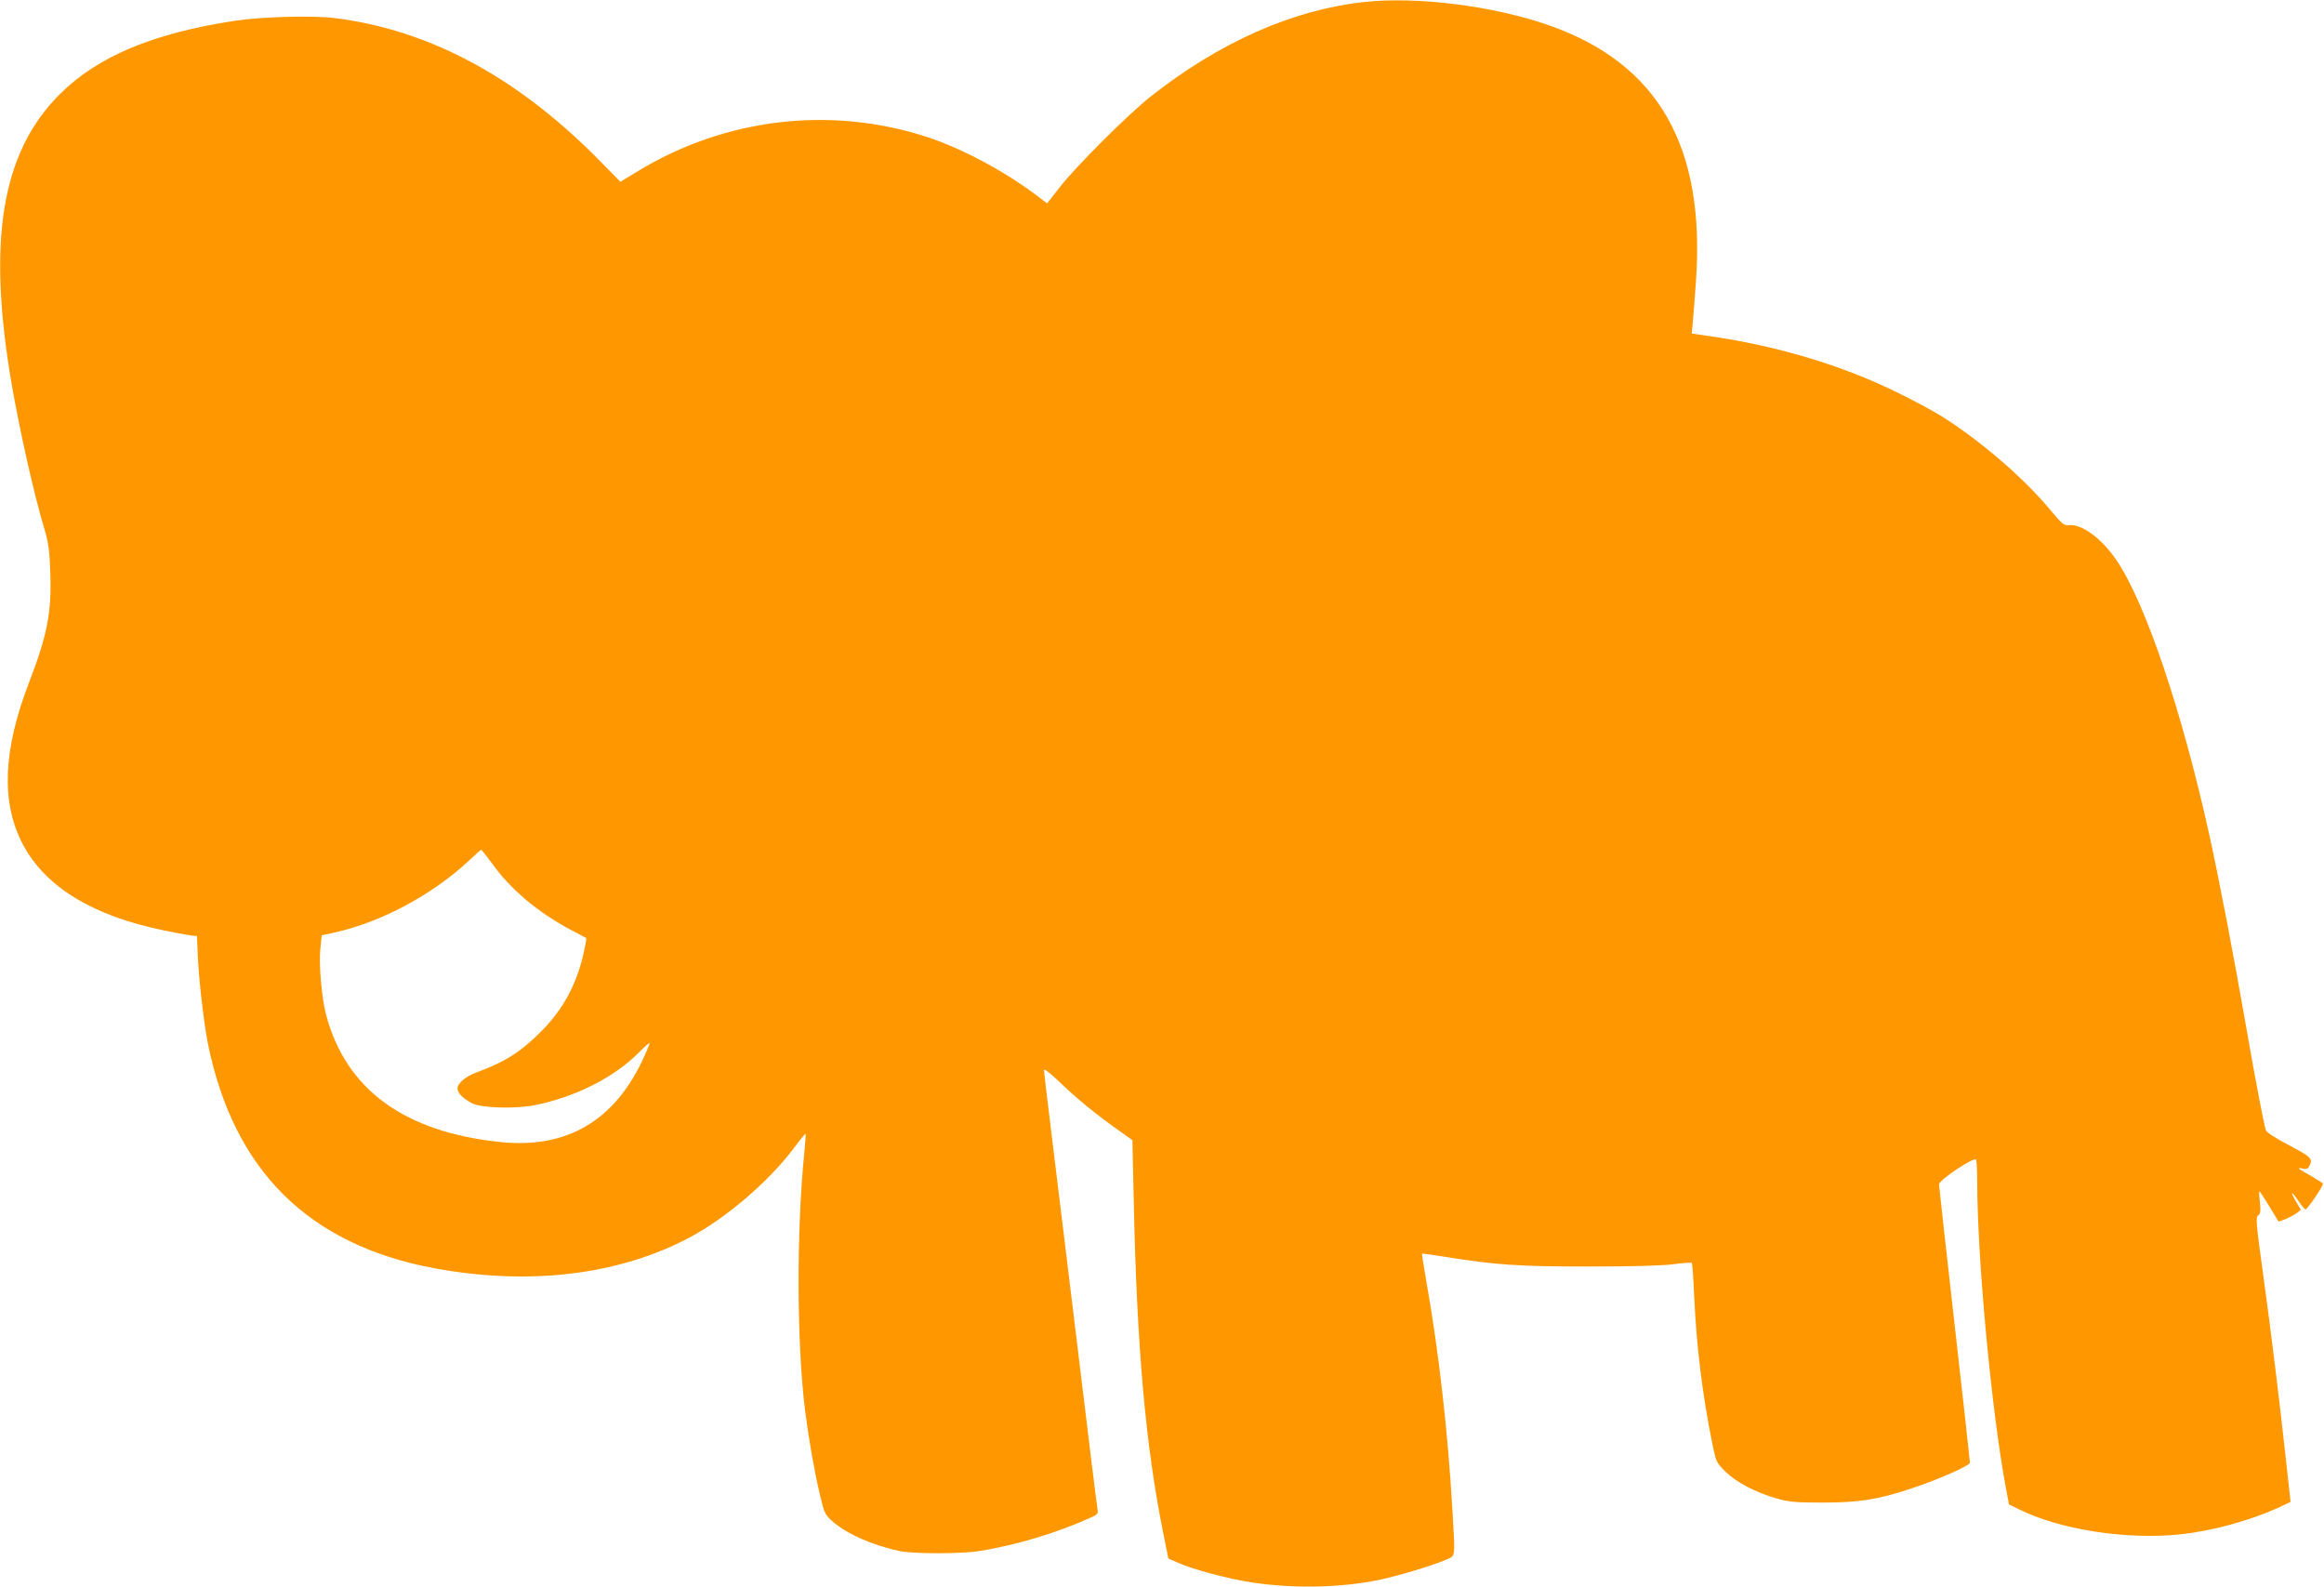
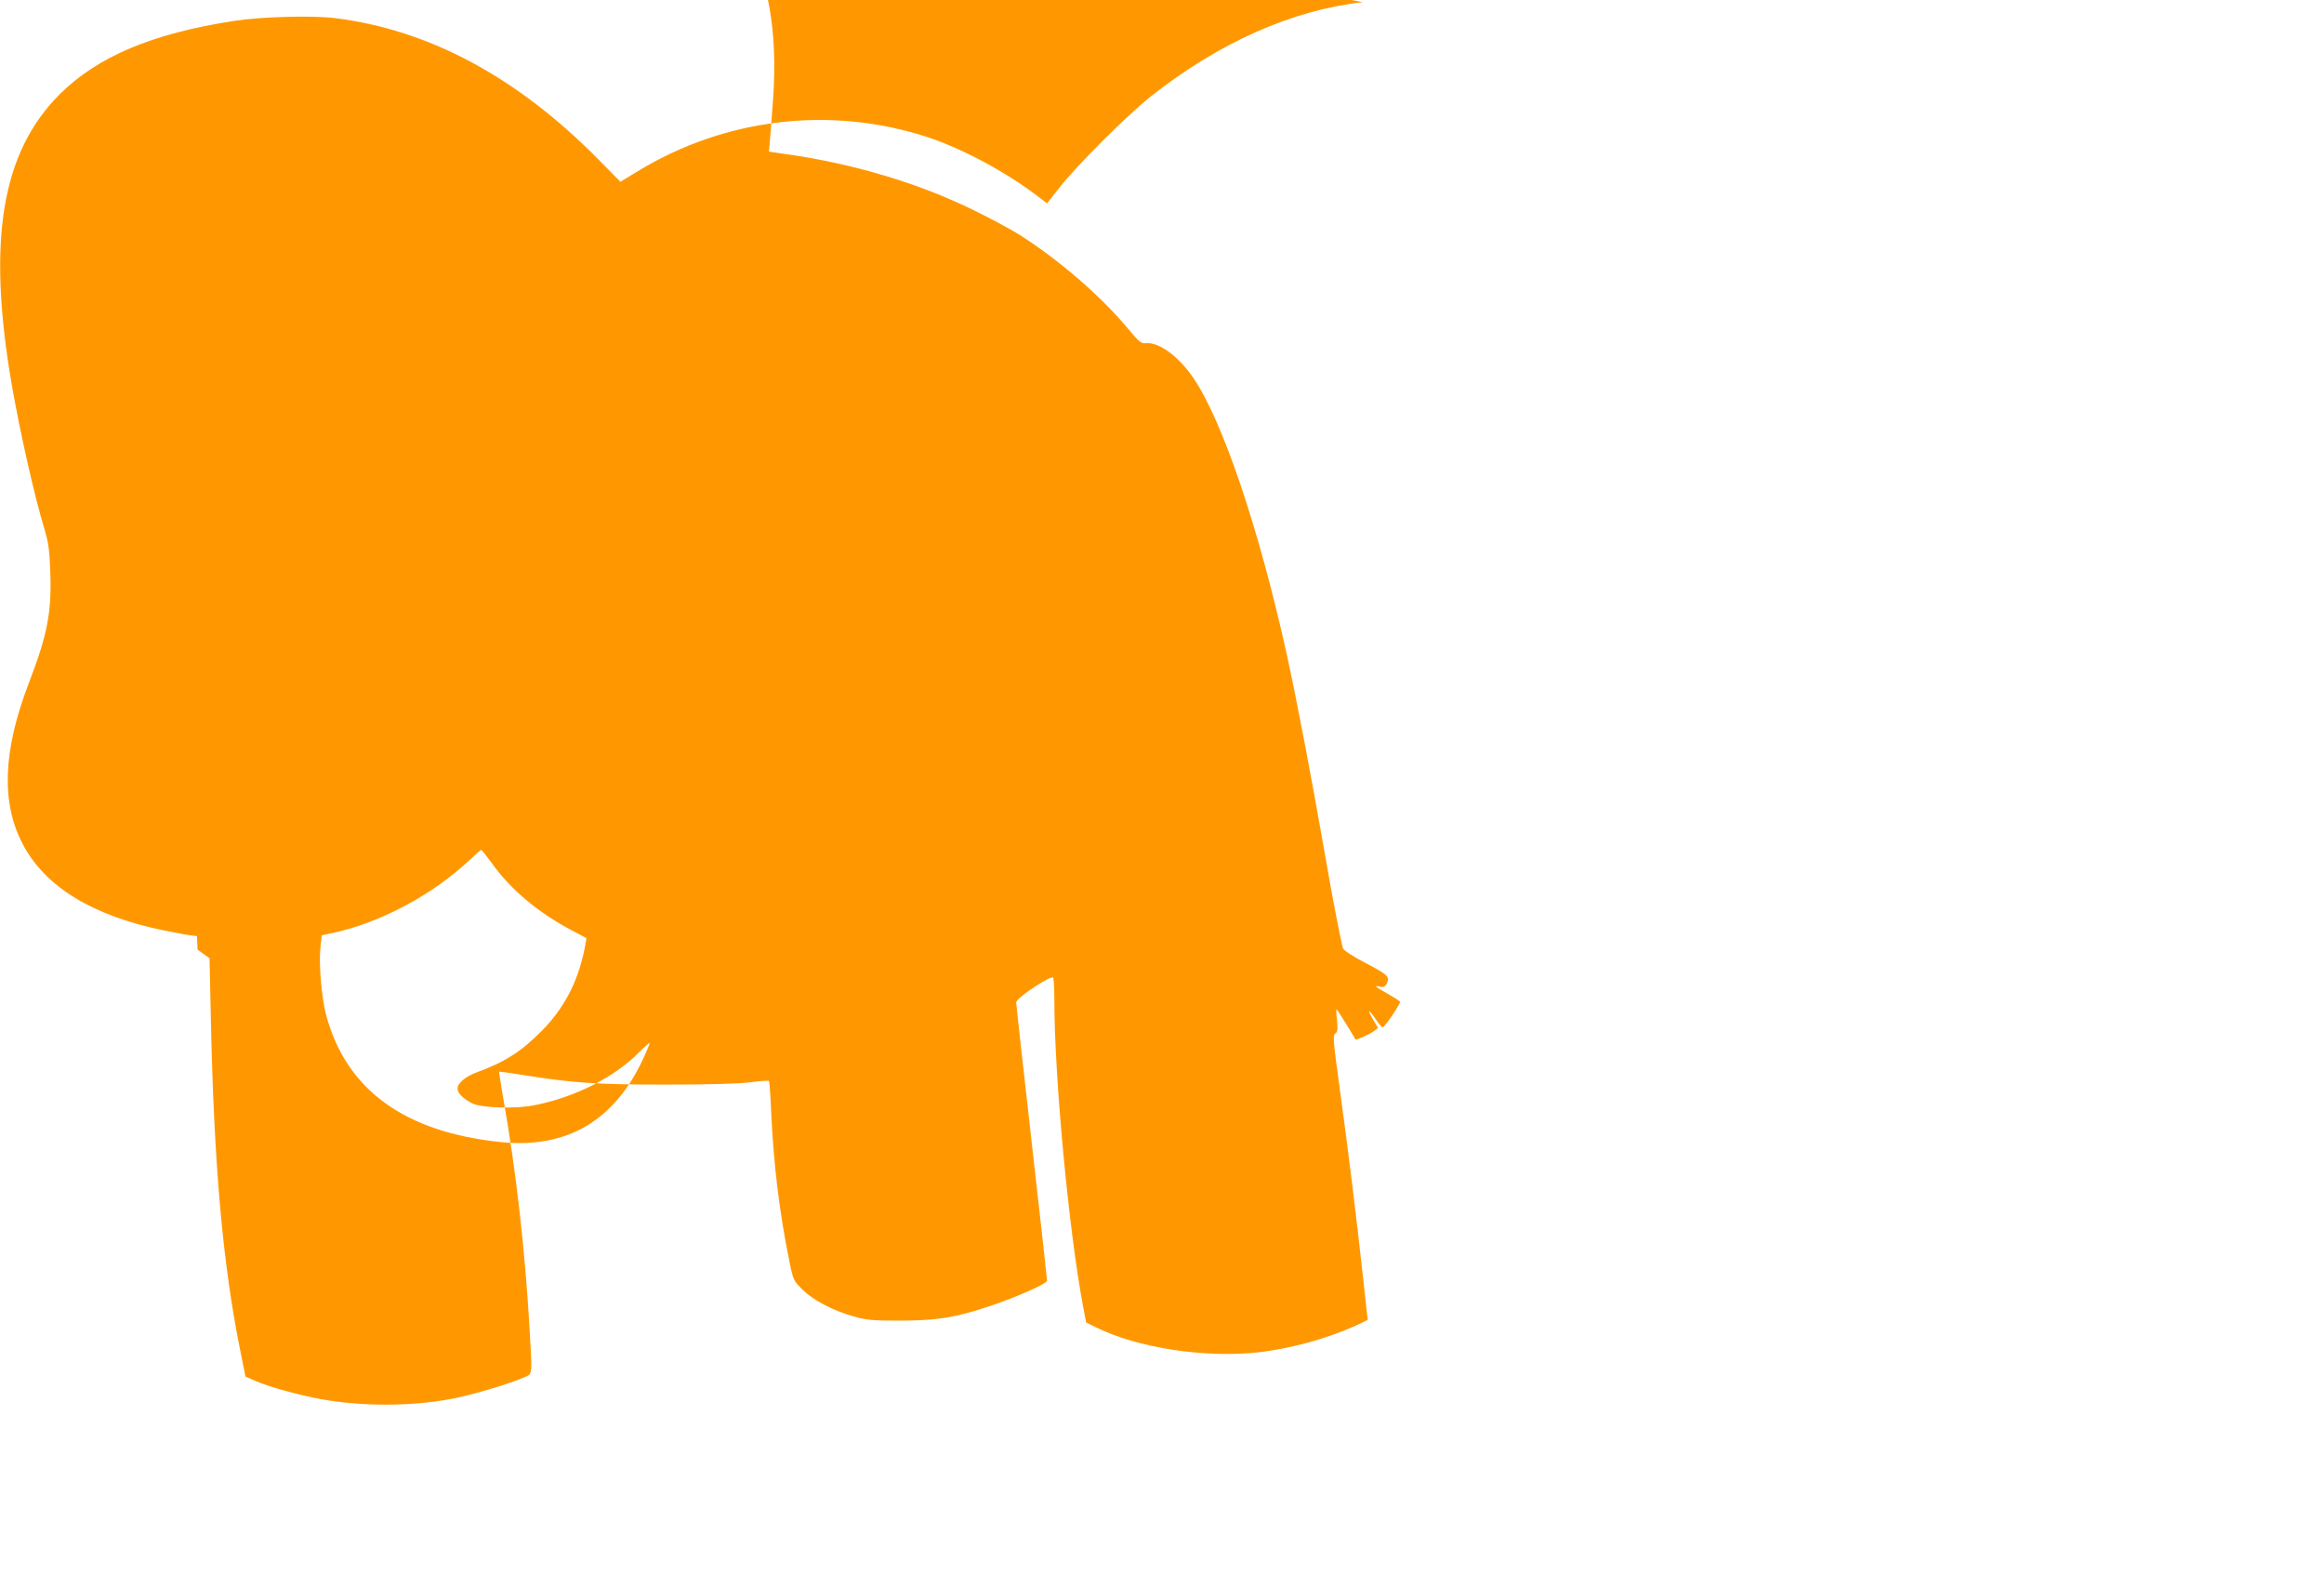
<svg xmlns="http://www.w3.org/2000/svg" version="1.0" width="1280pt" height="874pt" viewBox="0 0 1280 874" preserveAspectRatio="xMidYMid meet">
  <g transform="translate(0,874) scale(0.1,-0.1)" fill="#ff9800" stroke="none">
-     <path d="M7505 8728 c-390 -44 -792 -223 -1168 -520 -125 -99 -408 -381 -501 -500 l-69 -88 -46 35 c-180 138 -419 266 -613 330 -534 174 -1115 105 -1597 -189 l-94 -57 -122 124 c-449 454 -931 712 -1448 777 -123 16 -411 8 -557 -15 -451 -69 -753 -197 -961 -404 -321 -321 -401 -806 -264 -1601 46 -263 122 -602 180 -795 22 -73 28 -117 32 -236 8 -222 -16 -345 -119 -613 -142 -370 -153 -657 -32 -886 123 -234 385 -394 777 -474 67 -14 136 -26 152 -28 l30 -3 3 -75 c4 -141 33 -395 57 -517 142 -700 555 -1109 1250 -1238 522 -96 1014 -37 1403 170 200 106 435 307 572 489 35 47 65 84 67 82 2 -1 -1 -47 -7 -102 -44 -444 -42 -1052 5 -1429 21 -159 50 -326 81 -457 24 -102 28 -110 70 -147 79 -69 217 -130 369 -163 77 -16 346 -16 445 1 204 34 417 98 602 181 42 18 47 23 43 48 -3 15 -53 416 -110 892 -58 476 -123 1010 -145 1188 -22 177 -40 329 -40 338 0 10 26 -9 68 -48 112 -109 217 -194 353 -290 l66 -47 7 -318 c17 -822 65 -1363 164 -1852 l27 -134 55 -24 c79 -36 284 -90 407 -108 233 -35 489 -29 702 15 107 23 294 79 364 110 55 24 52 2 37 266 -25 437 -75 878 -145 1273 -14 79 -24 145 -23 147 2 1 55 -6 118 -16 284 -46 411 -55 800 -55 247 0 407 5 469 13 51 7 96 10 99 7 3 -3 9 -85 13 -182 13 -279 45 -543 100 -813 21 -103 23 -106 73 -155 59 -58 165 -114 281 -147 70 -20 102 -23 260 -23 202 1 301 17 492 81 144 48 313 123 313 139 0 8 -38 352 -85 764 -47 413 -85 759 -85 769 1 25 197 155 204 135 3 -8 6 -60 6 -116 0 -431 79 -1270 158 -1692 l17 -90 55 -27 c226 -112 591 -169 888 -138 177 19 382 75 543 148 l65 31 -23 208 c-39 358 -83 716 -128 1043 -39 283 -42 315 -28 326 13 9 15 23 10 73 -4 33 -5 61 -3 61 2 0 27 -38 55 -84 l51 -84 38 14 c20 9 48 23 61 33 l24 18 -28 47 c-34 59 -25 60 15 1 17 -25 34 -45 38 -45 12 1 101 133 96 142 -3 4 -34 24 -69 44 -69 38 -80 48 -41 38 18 -4 27 -1 35 14 21 40 12 50 -110 114 -73 38 -124 71 -129 83 -9 24 -57 271 -100 520 -80 458 -152 833 -210 1100 -152 689 -352 1282 -513 1520 -81 119 -190 200 -261 193 -28 -3 -38 5 -102 82 -148 178 -378 376 -594 514 -41 26 -151 86 -245 132 -309 153 -674 262 -1054 315 l-83 12 5 56 c3 31 11 136 18 234 52 741 -208 1195 -805 1406 -309 109 -736 163 -1031 129z m-4795 -4743 c99 -140 250 -267 425 -361 50 -26 92 -49 94 -50 2 -2 -5 -38 -14 -81 -38 -171 -112 -309 -230 -429 -114 -115 -204 -173 -358 -229 -61 -22 -107 -60 -107 -89 0 -26 29 -55 80 -82 50 -26 241 -32 347 -10 224 45 438 154 573 291 30 30 56 53 58 51 1 -2 -13 -38 -32 -79 -158 -347 -421 -503 -784 -467 -535 54 -858 290 -967 705 -23 89 -39 269 -31 357 l8 77 51 11 c269 56 557 210 765 405 31 30 59 54 62 55 3 0 30 -34 60 -75z" />
+     <path d="M7505 8728 c-390 -44 -792 -223 -1168 -520 -125 -99 -408 -381 -501 -500 l-69 -88 -46 35 c-180 138 -419 266 -613 330 -534 174 -1115 105 -1597 -189 l-94 -57 -122 124 c-449 454 -931 712 -1448 777 -123 16 -411 8 -557 -15 -451 -69 -753 -197 -961 -404 -321 -321 -401 -806 -264 -1601 46 -263 122 -602 180 -795 22 -73 28 -117 32 -236 8 -222 -16 -345 -119 -613 -142 -370 -153 -657 -32 -886 123 -234 385 -394 777 -474 67 -14 136 -26 152 -28 l30 -3 3 -75 l66 -47 7 -318 c17 -822 65 -1363 164 -1852 l27 -134 55 -24 c79 -36 284 -90 407 -108 233 -35 489 -29 702 15 107 23 294 79 364 110 55 24 52 2 37 266 -25 437 -75 878 -145 1273 -14 79 -24 145 -23 147 2 1 55 -6 118 -16 284 -46 411 -55 800 -55 247 0 407 5 469 13 51 7 96 10 99 7 3 -3 9 -85 13 -182 13 -279 45 -543 100 -813 21 -103 23 -106 73 -155 59 -58 165 -114 281 -147 70 -20 102 -23 260 -23 202 1 301 17 492 81 144 48 313 123 313 139 0 8 -38 352 -85 764 -47 413 -85 759 -85 769 1 25 197 155 204 135 3 -8 6 -60 6 -116 0 -431 79 -1270 158 -1692 l17 -90 55 -27 c226 -112 591 -169 888 -138 177 19 382 75 543 148 l65 31 -23 208 c-39 358 -83 716 -128 1043 -39 283 -42 315 -28 326 13 9 15 23 10 73 -4 33 -5 61 -3 61 2 0 27 -38 55 -84 l51 -84 38 14 c20 9 48 23 61 33 l24 18 -28 47 c-34 59 -25 60 15 1 17 -25 34 -45 38 -45 12 1 101 133 96 142 -3 4 -34 24 -69 44 -69 38 -80 48 -41 38 18 -4 27 -1 35 14 21 40 12 50 -110 114 -73 38 -124 71 -129 83 -9 24 -57 271 -100 520 -80 458 -152 833 -210 1100 -152 689 -352 1282 -513 1520 -81 119 -190 200 -261 193 -28 -3 -38 5 -102 82 -148 178 -378 376 -594 514 -41 26 -151 86 -245 132 -309 153 -674 262 -1054 315 l-83 12 5 56 c3 31 11 136 18 234 52 741 -208 1195 -805 1406 -309 109 -736 163 -1031 129z m-4795 -4743 c99 -140 250 -267 425 -361 50 -26 92 -49 94 -50 2 -2 -5 -38 -14 -81 -38 -171 -112 -309 -230 -429 -114 -115 -204 -173 -358 -229 -61 -22 -107 -60 -107 -89 0 -26 29 -55 80 -82 50 -26 241 -32 347 -10 224 45 438 154 573 291 30 30 56 53 58 51 1 -2 -13 -38 -32 -79 -158 -347 -421 -503 -784 -467 -535 54 -858 290 -967 705 -23 89 -39 269 -31 357 l8 77 51 11 c269 56 557 210 765 405 31 30 59 54 62 55 3 0 30 -34 60 -75z" />
  </g>
</svg>